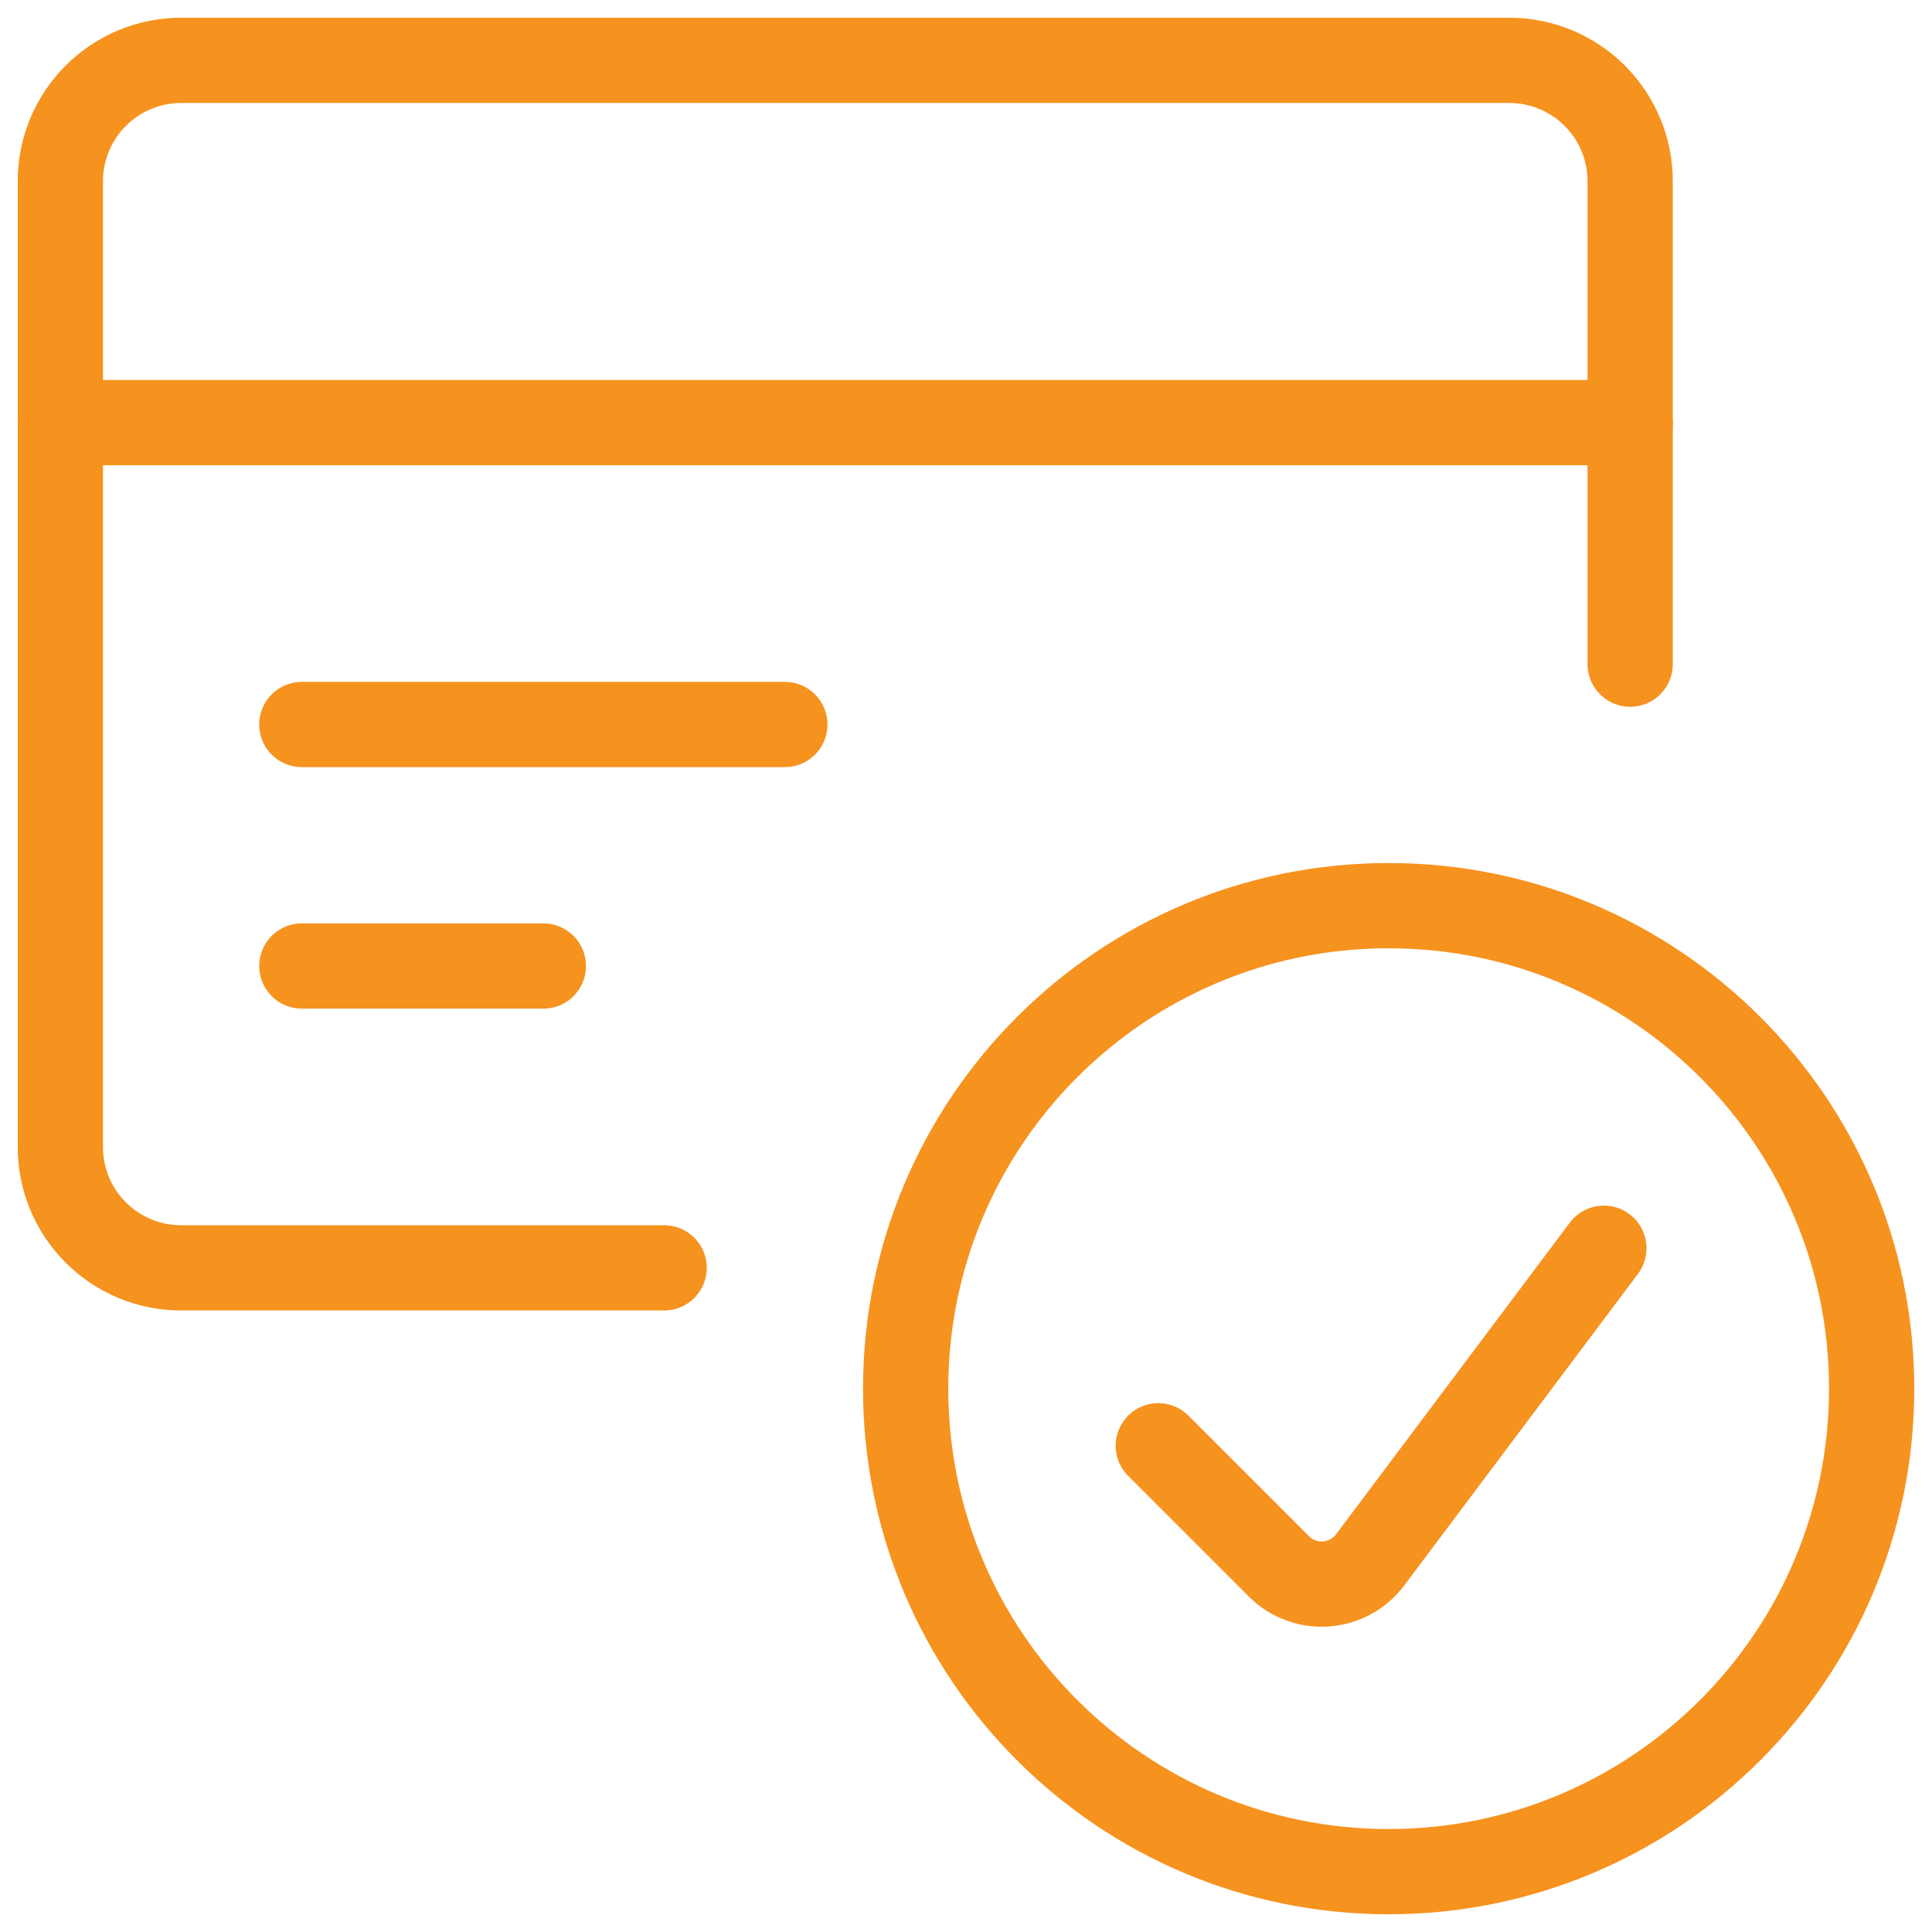
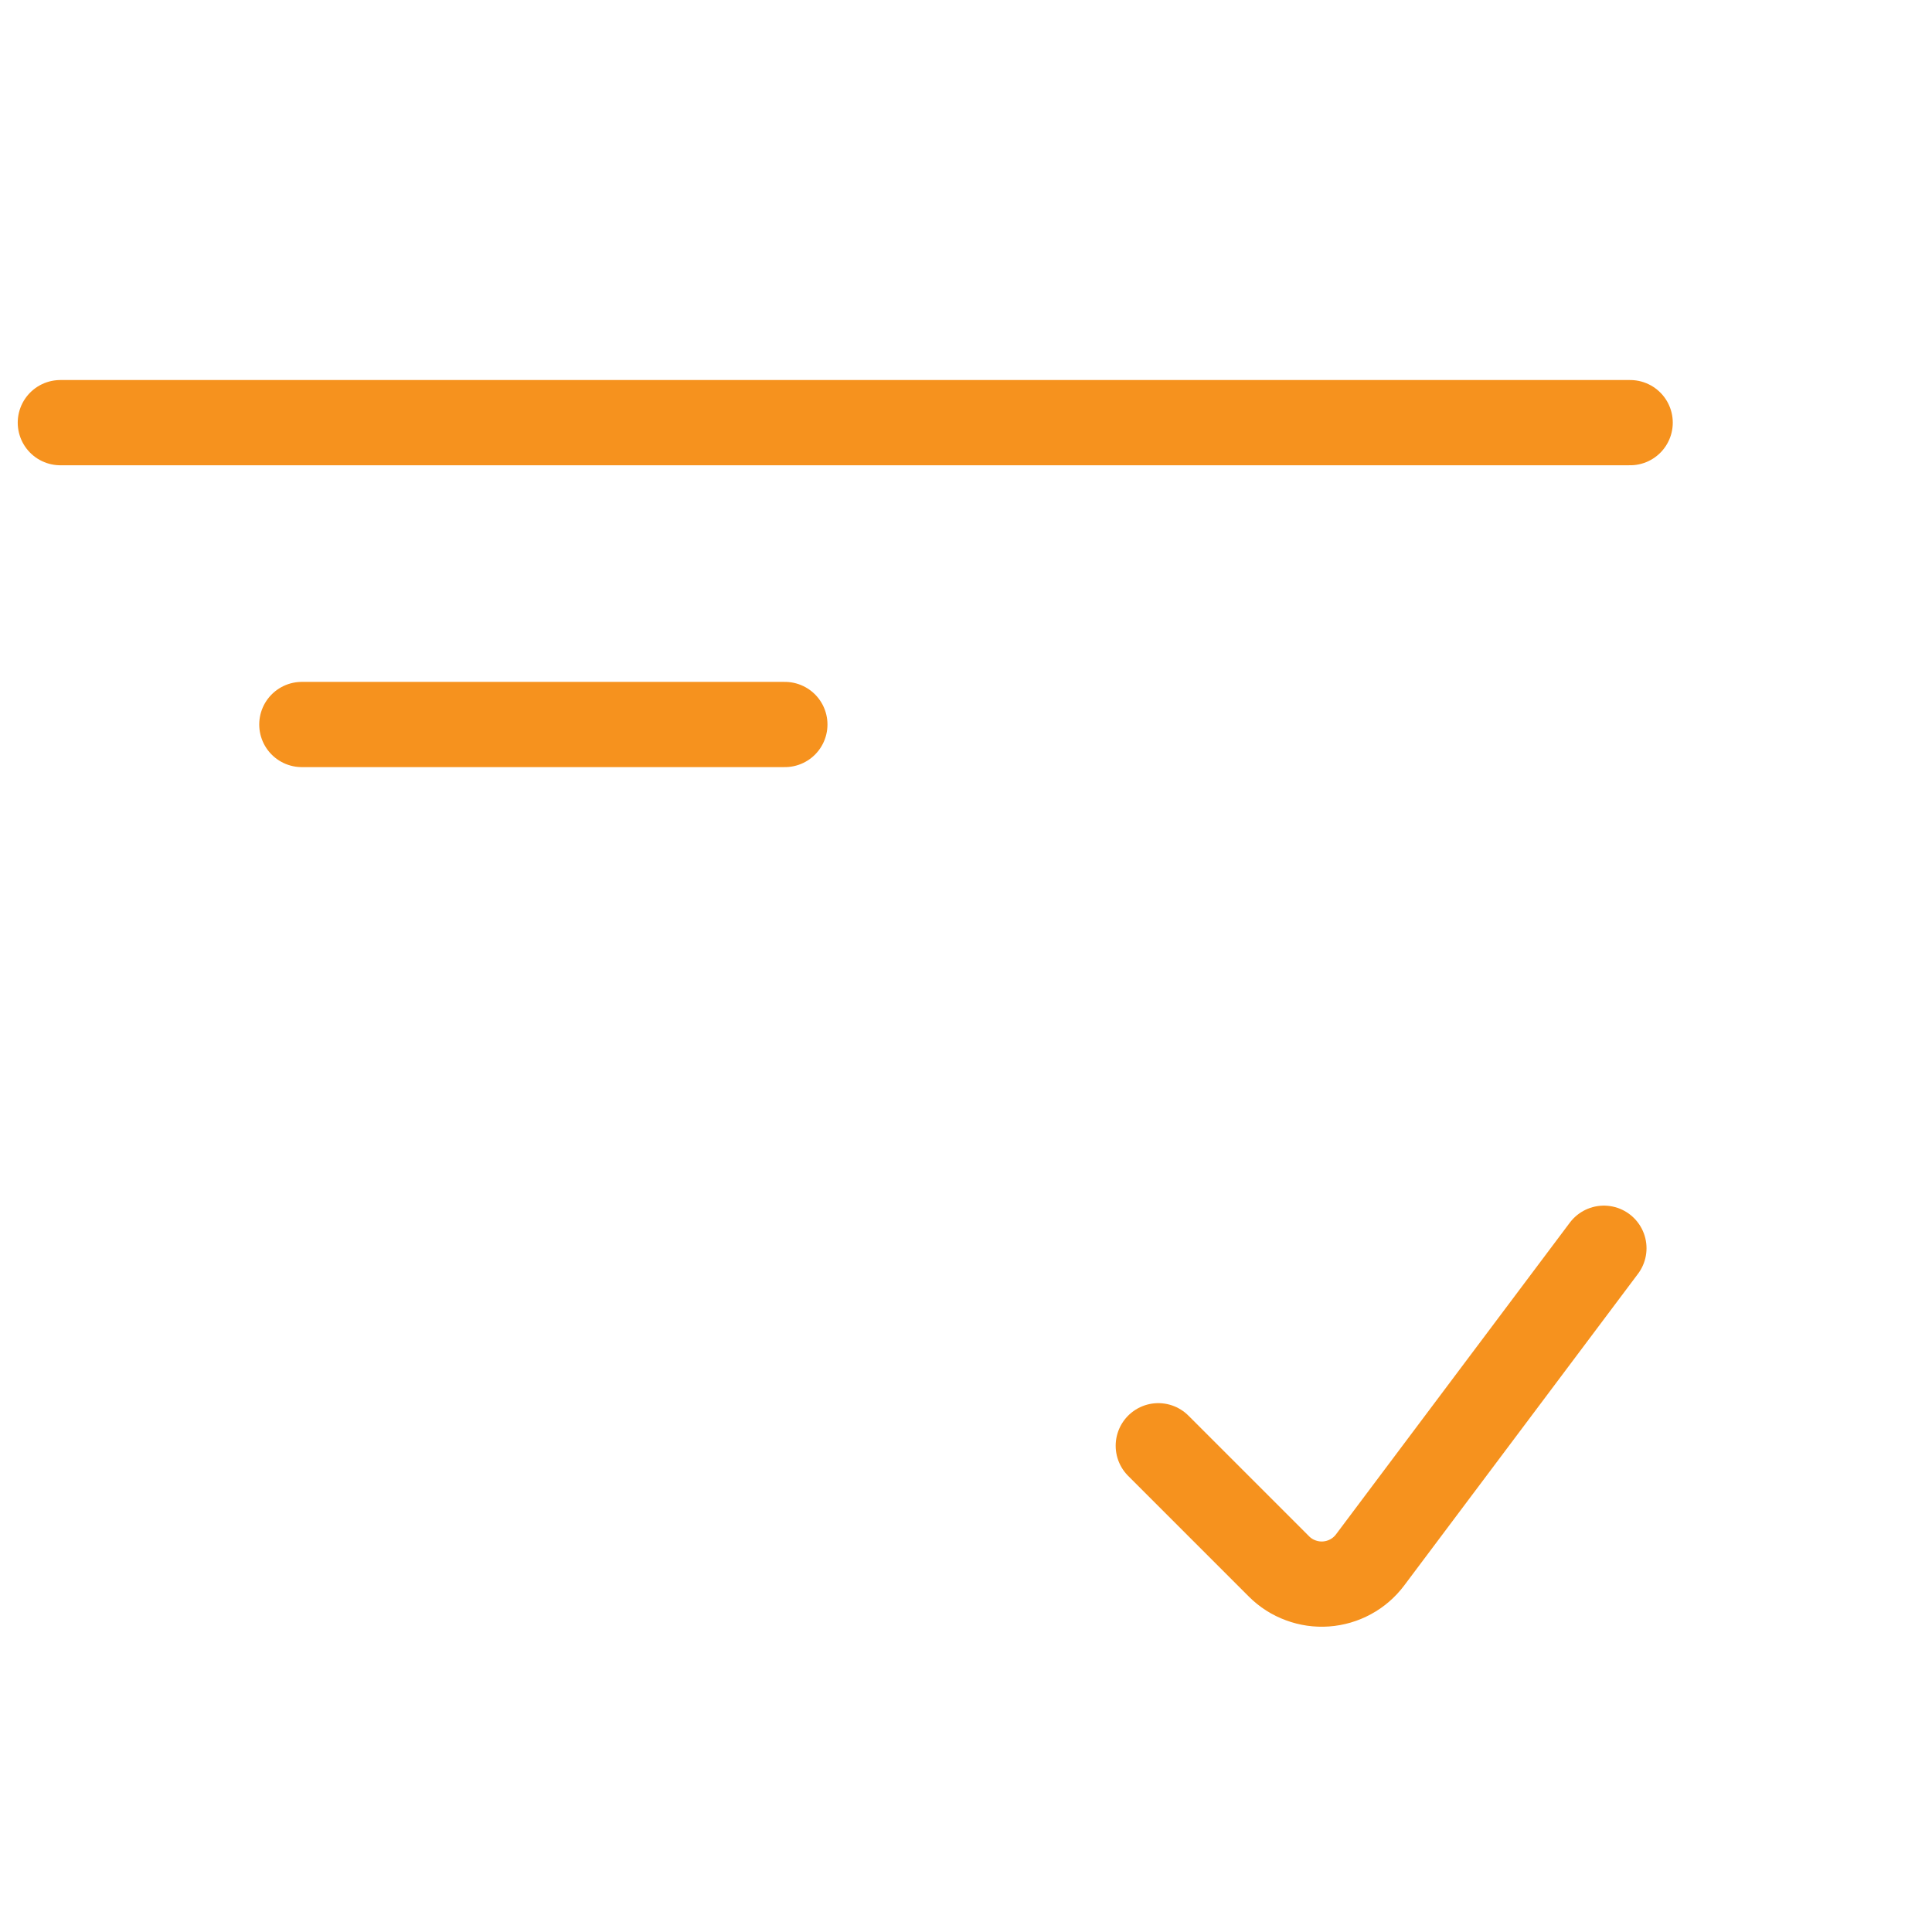
<svg xmlns="http://www.w3.org/2000/svg" width="34" height="34" viewBox="0 0 34 34" fill="none">
  <g clip-path="url(#clip0_4325_3954)">
-     <path d="M24.438 32.938C29.132 32.938 32.938 29.132 32.938 24.438C32.938 19.743 29.132 15.938 24.438 15.938C19.743 15.938 15.938 19.743 15.938 24.438C15.938 29.132 19.743 32.938 24.438 32.938Z" stroke="#F6921E" stroke-width="1.5" stroke-linecap="round" stroke-linejoin="round" />
    <path d="M28.226 21.967L24.11 27.454C24.019 27.575 23.902 27.676 23.769 27.748C23.635 27.821 23.488 27.864 23.336 27.875C23.184 27.886 23.032 27.864 22.89 27.811C22.747 27.759 22.617 27.676 22.509 27.568L20.384 25.443" stroke="#F6921E" stroke-width="1.5" stroke-linecap="round" stroke-linejoin="round" />
-     <path d="M28.688 11.688V3.188C28.688 2.624 28.464 2.083 28.065 1.685C27.667 1.286 27.126 1.062 26.562 1.062H3.188C2.624 1.062 2.083 1.286 1.685 1.685C1.286 2.083 1.062 2.624 1.062 3.188V20.188C1.062 20.751 1.286 21.292 1.685 21.69C2.083 22.089 2.624 22.312 3.188 22.312H11.688" stroke="#F6921E" stroke-width="1.5" stroke-linecap="round" stroke-linejoin="round" />
    <path d="M1.062 7.438H28.688" stroke="#F6921E" stroke-width="1.5" stroke-linecap="round" stroke-linejoin="round" />
    <path d="M5.312 12.75H13.812" stroke="#F6921E" stroke-width="1.5" stroke-linecap="round" stroke-linejoin="round" />
-     <path d="M5.312 17H9.562" stroke="#F6921E" stroke-width="1.5" stroke-linecap="round" stroke-linejoin="round" />
  </g>
  <defs>
    <clipPath id="clip0_4325_3954">
      <rect width="34" height="34" fill="white" />
    </clipPath>
  </defs>
</svg>